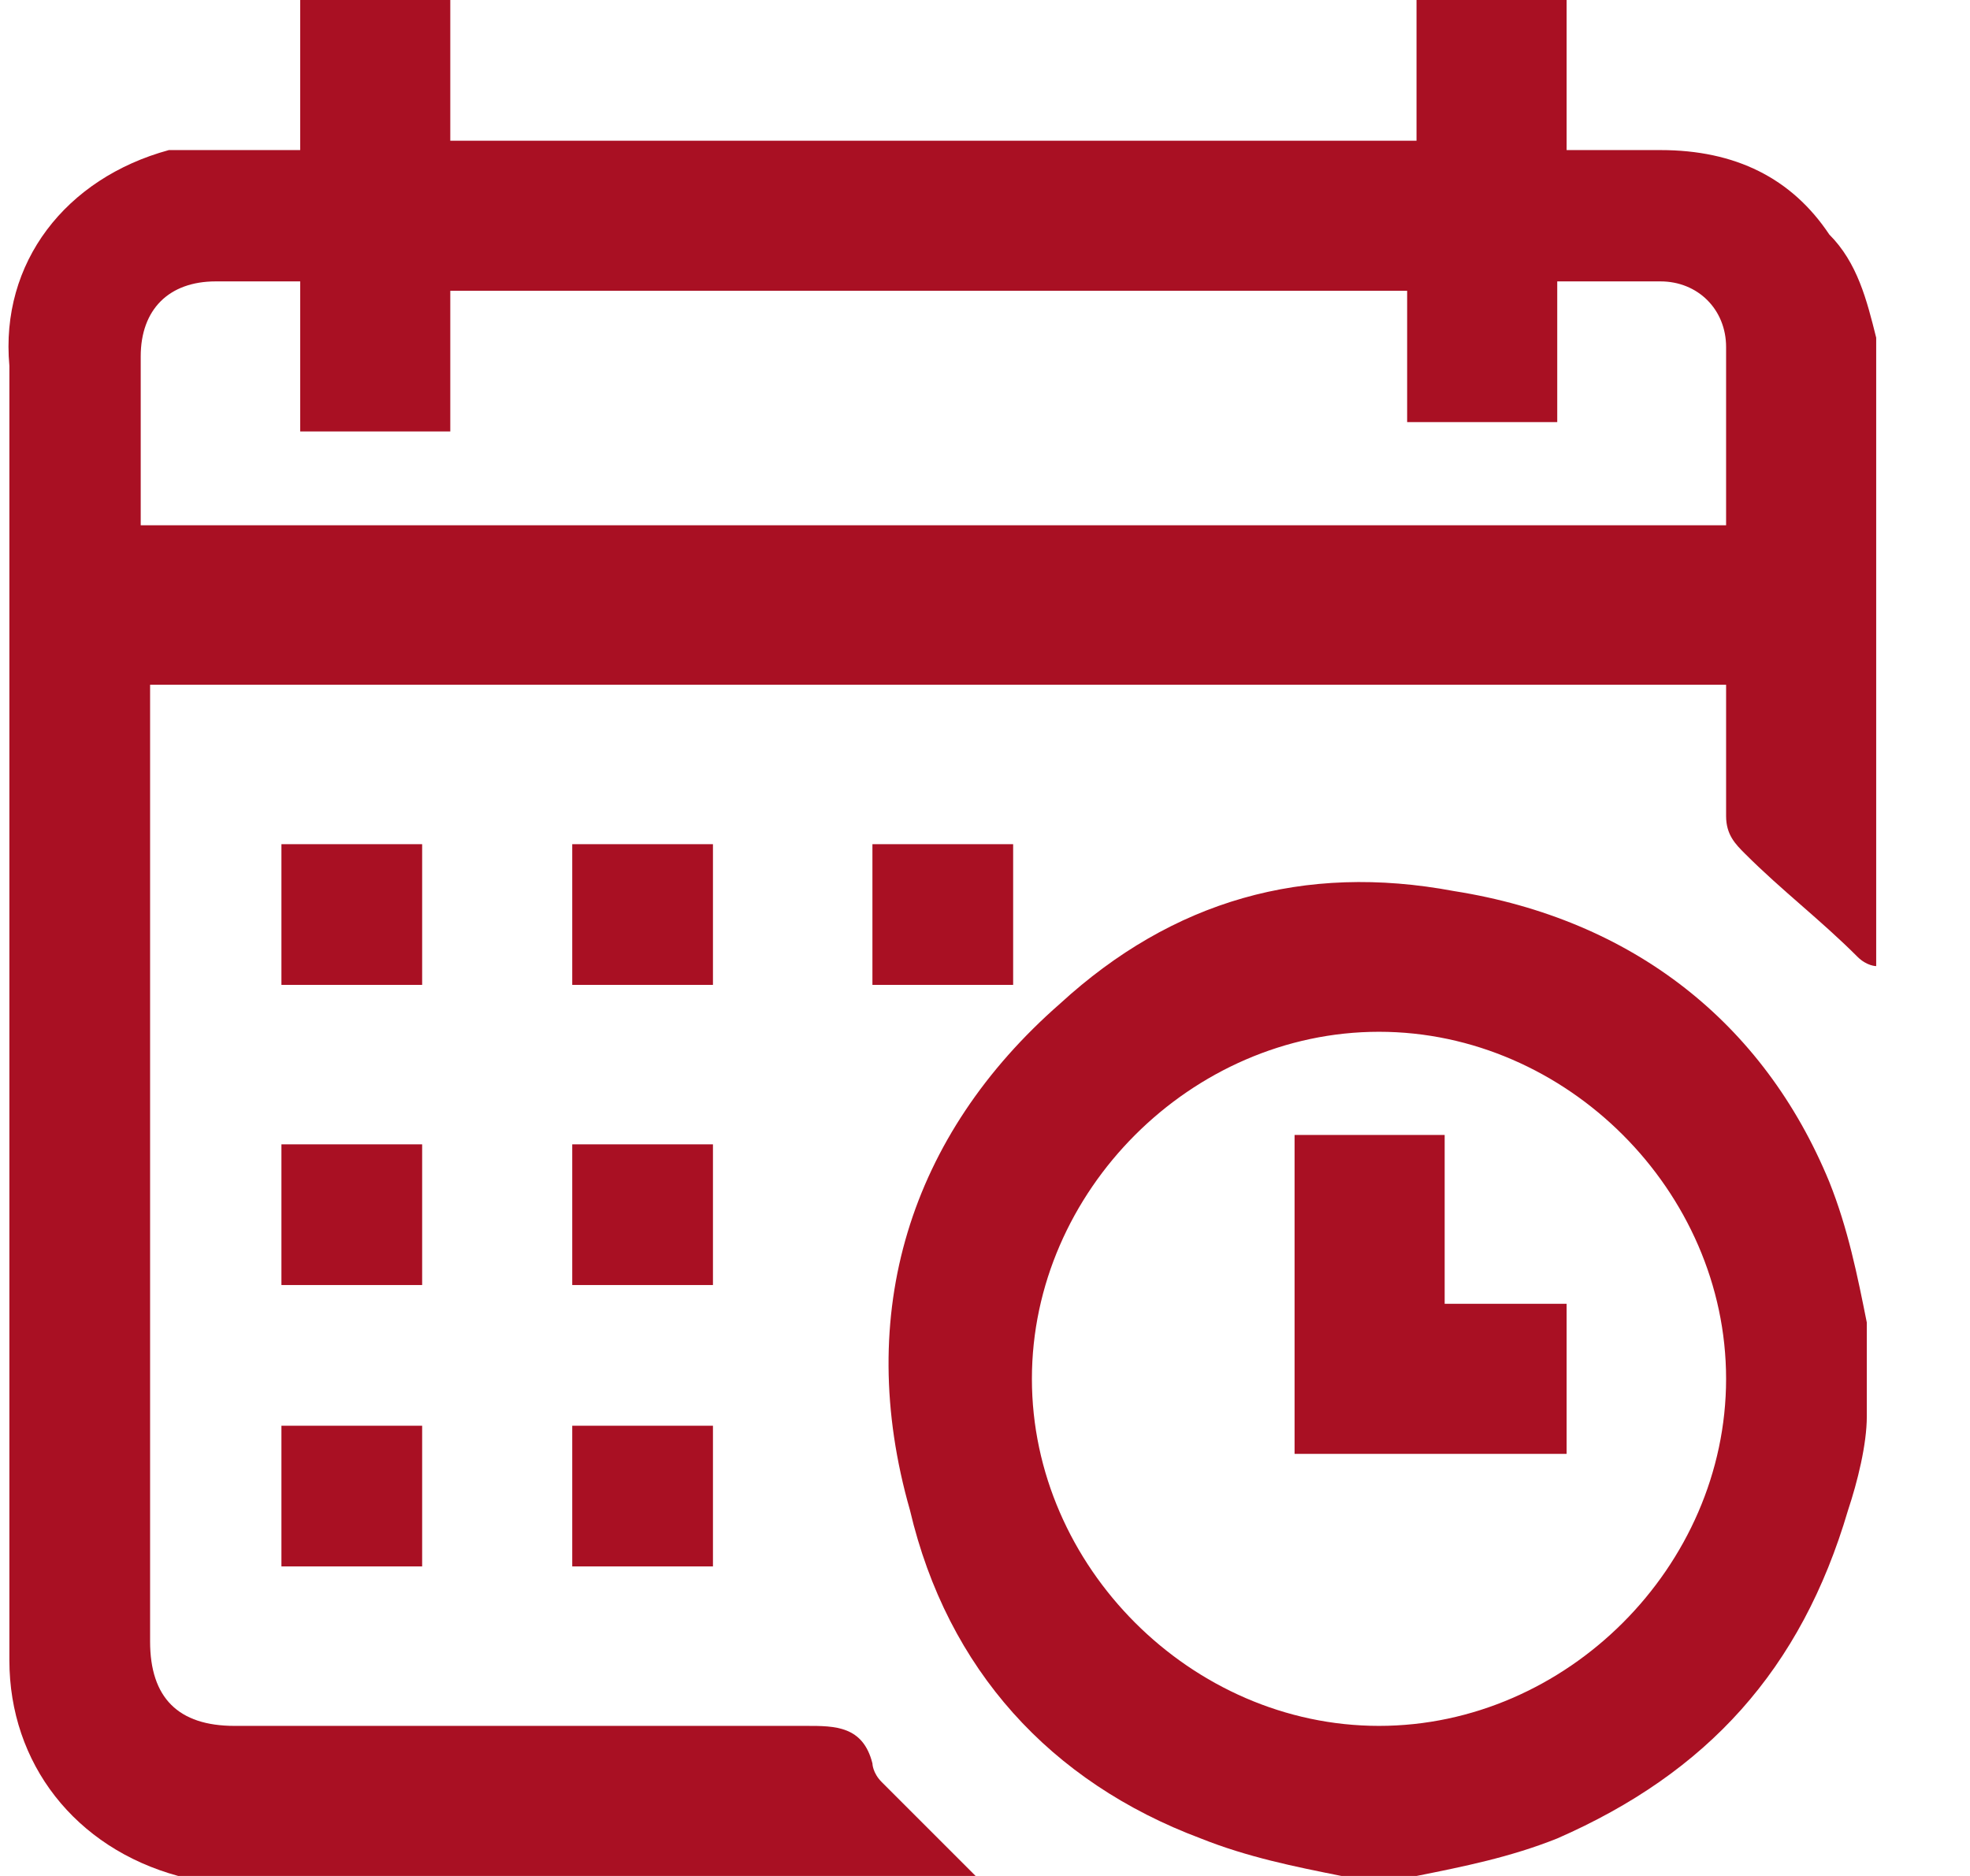
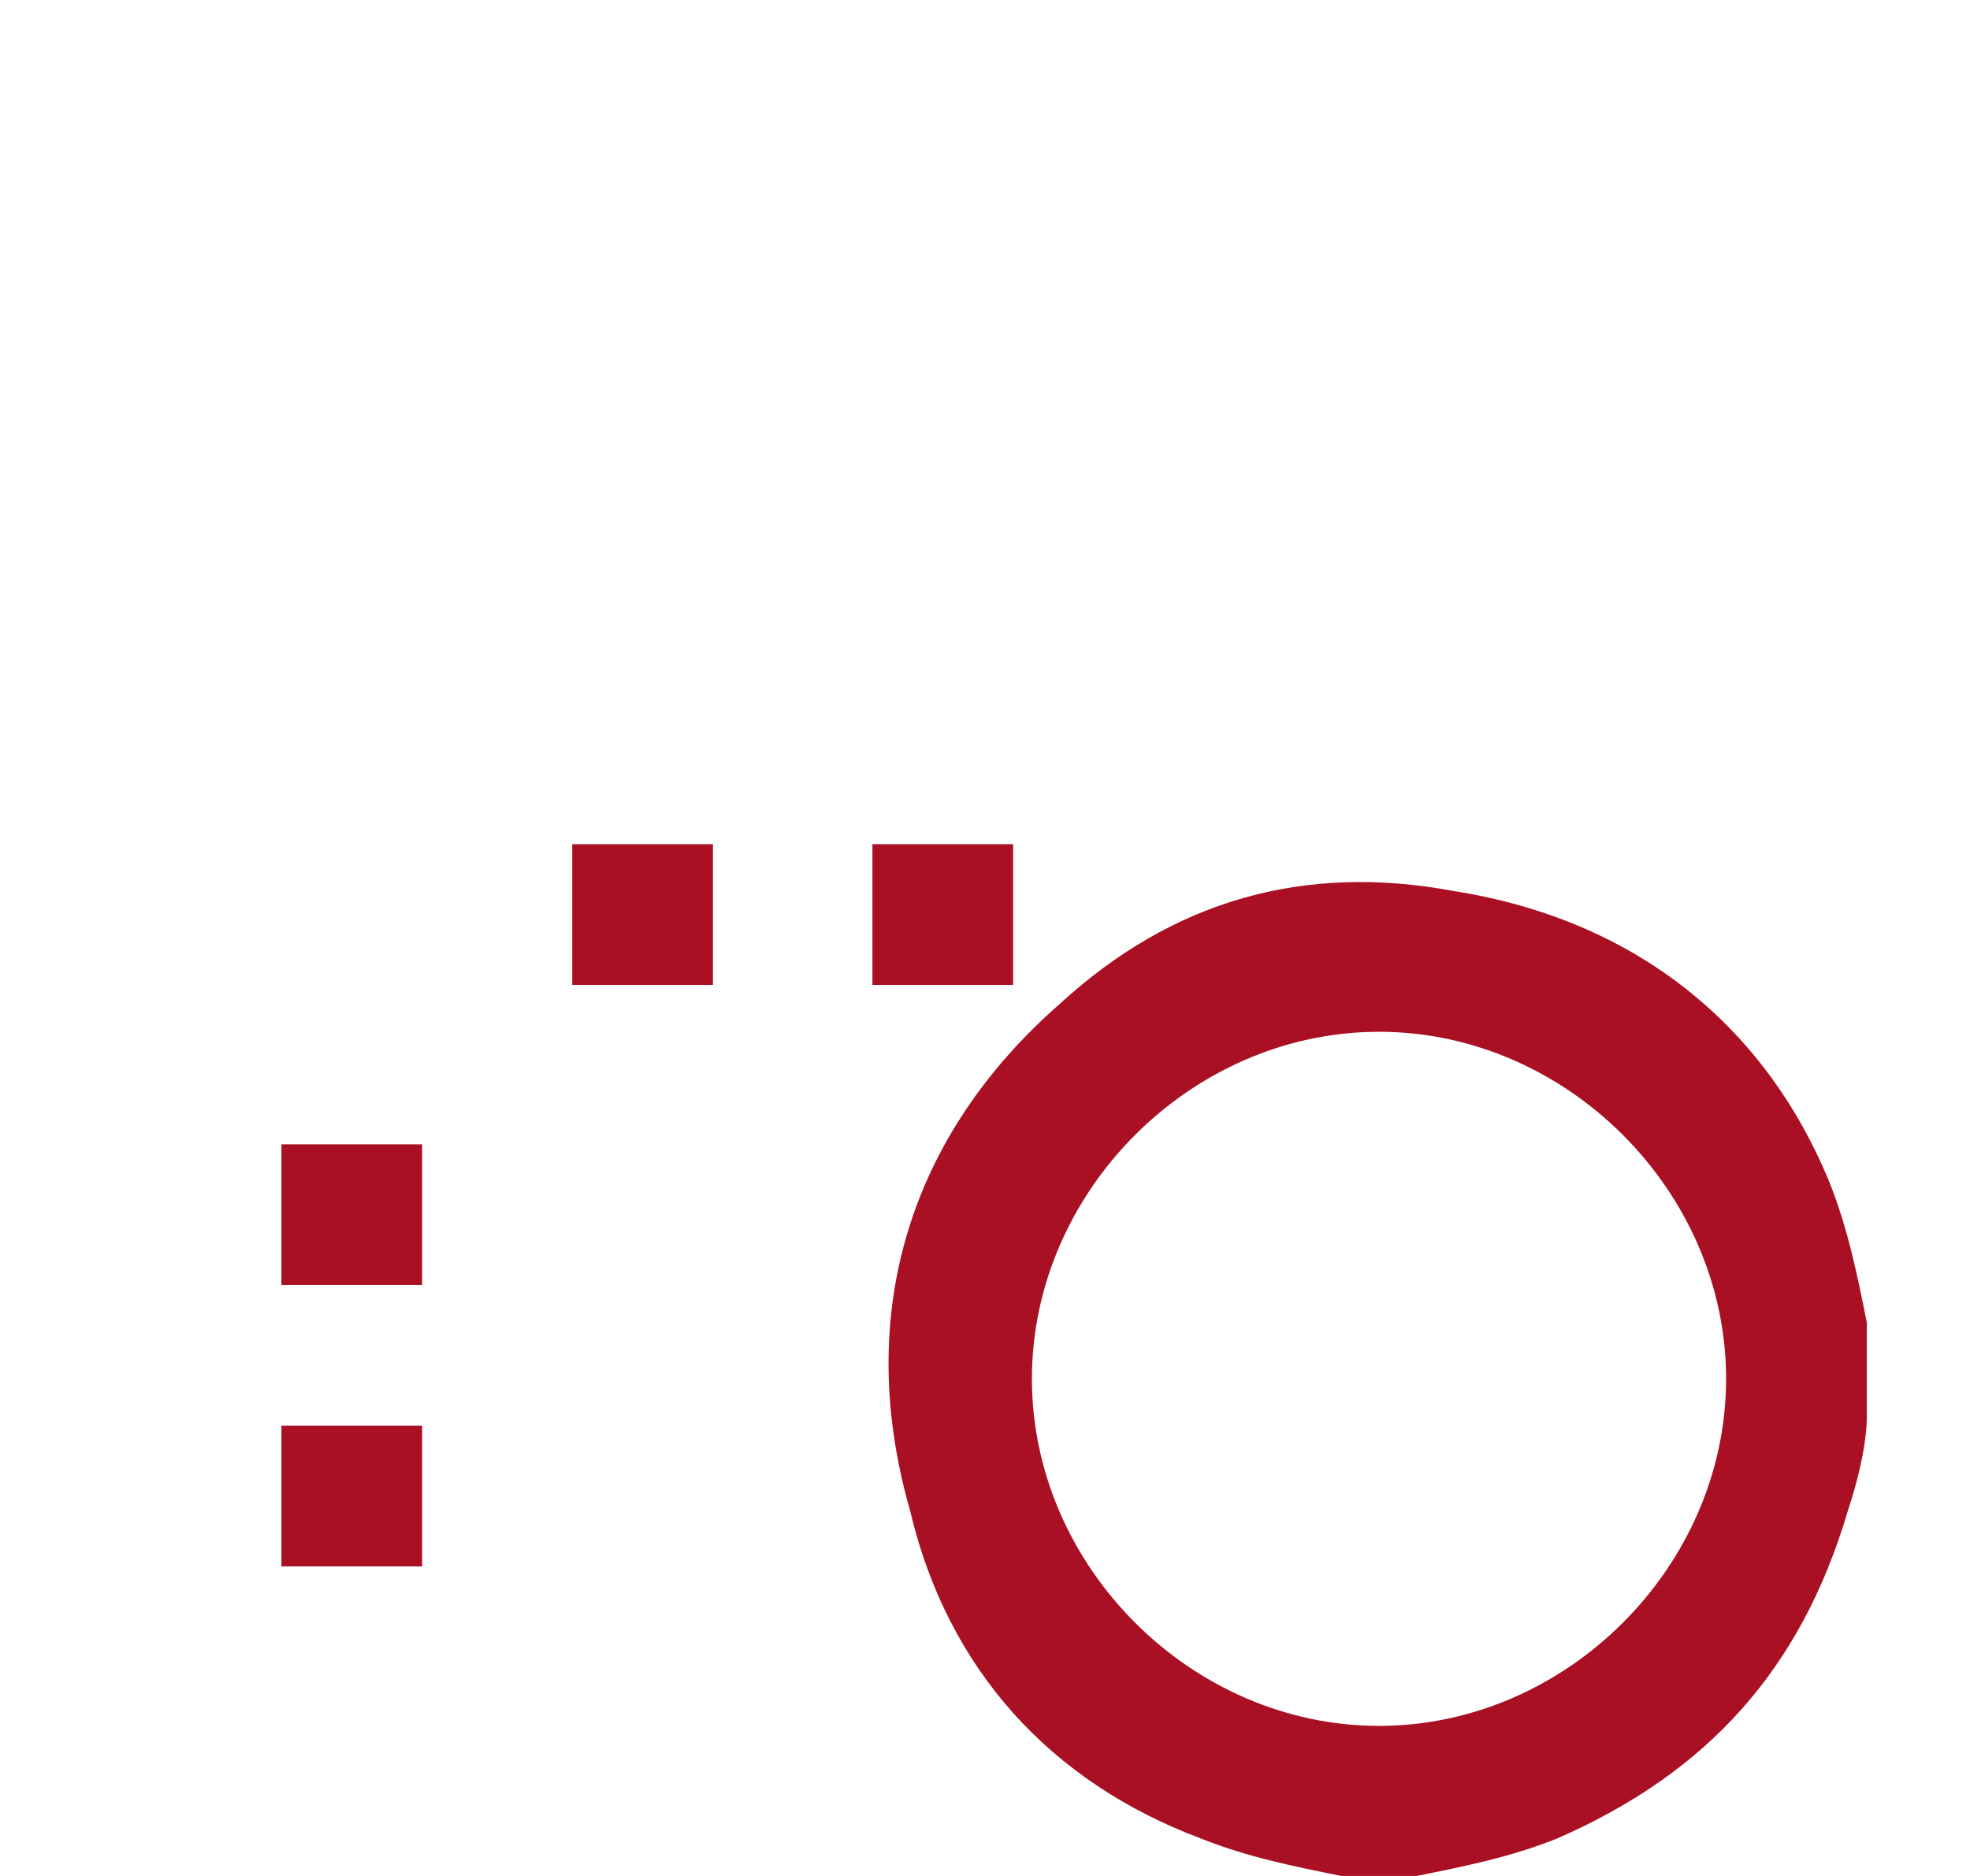
<svg xmlns="http://www.w3.org/2000/svg" id="Capa_1" version="1.1" viewBox="0 0 21 20">
  <defs>
    <style>
      .st0 {
        fill: #a91023;
      }
    </style>
  </defs>
-   <path class="st0" d="M20,3.6v6.7c0,0-.1,0-.2-.1-.4-.4-.8-.7-1.2-1.1-.1-.1-.2-.2-.2-.4,0-.5,0-.9,0-1.4H1.6v10.2c0,.6.3.9.9.9,2,0,4,0,6.1,0,.3,0,.6,0,.7.4,0,0,0,.1.1.2.3.3.7.7,1,1H2.1c0,0-.2,0-.2,0-1.1-.3-1.8-1.2-1.8-2.3V3.9C0,2.8.7,1.9,1.8,1.6c.4,0,.8,0,1.2,0,0,0,.1,0,.2,0V0h1.6v1.5h10.3V0h1.6v1.6c.3,0,.7,0,1,0,.8,0,1.4.3,1.8.9.3.3.4.7.5,1.1ZM15.2,3.1H4.8v1.5h-1.6v-1.6c-.3,0-.6,0-.9,0-.5,0-.8.3-.8.8,0,.5,0,.9,0,1.4v.4h16.9c0-.6,0-1.3,0-1.9,0-.4-.3-.7-.7-.7-.3,0-.7,0-1.1,0v1.5h-1.6v-1.5Z" />
  <path class="st0" d="M14.3,20c-.5-.1-1-.2-1.5-.4-1.6-.6-2.7-1.8-3.1-3.5-.6-2.1,0-4,1.6-5.4,1.2-1.1,2.6-1.5,4.2-1.2,1.9.3,3.3,1.4,4,3.1.2.5.3,1,.4,1.5,0,0,0,.1,0,.2v.8c0,.3-.1.7-.2,1-.5,1.7-1.5,2.8-3.1,3.5-.5.2-1,.3-1.5.4h-.8ZM14.7,18.4c2,0,3.7-1.7,3.7-3.7,0-2-1.7-3.7-3.7-3.7-2,0-3.7,1.7-3.7,3.7,0,2,1.7,3.7,3.7,3.7Z" />
-   <path class="st0" d="M3,10.5v-1.5h1.5v1.5h-1.5Z" />
  <path class="st0" d="M7.6,9v1.5h-1.5v-1.5h1.5Z" />
  <path class="st0" d="M10.8,9v1.5h-1.5v-1.5h1.5Z" />
  <path class="st0" d="M3,13.7v-1.5h1.5v1.5h-1.5Z" />
-   <path class="st0" d="M6.1,13.7v-1.5h1.5v1.5h-1.5Z" />
  <path class="st0" d="M3,15.2h1.5v1.5h-1.5v-1.5Z" />
-   <path class="st0" d="M7.6,15.2v1.5h-1.5v-1.5h1.5Z" />
-   <path class="st0" d="M13.9,12.1h1.5v1.8h1.3v1.6h-2.9v-3.4Z" />
</svg>